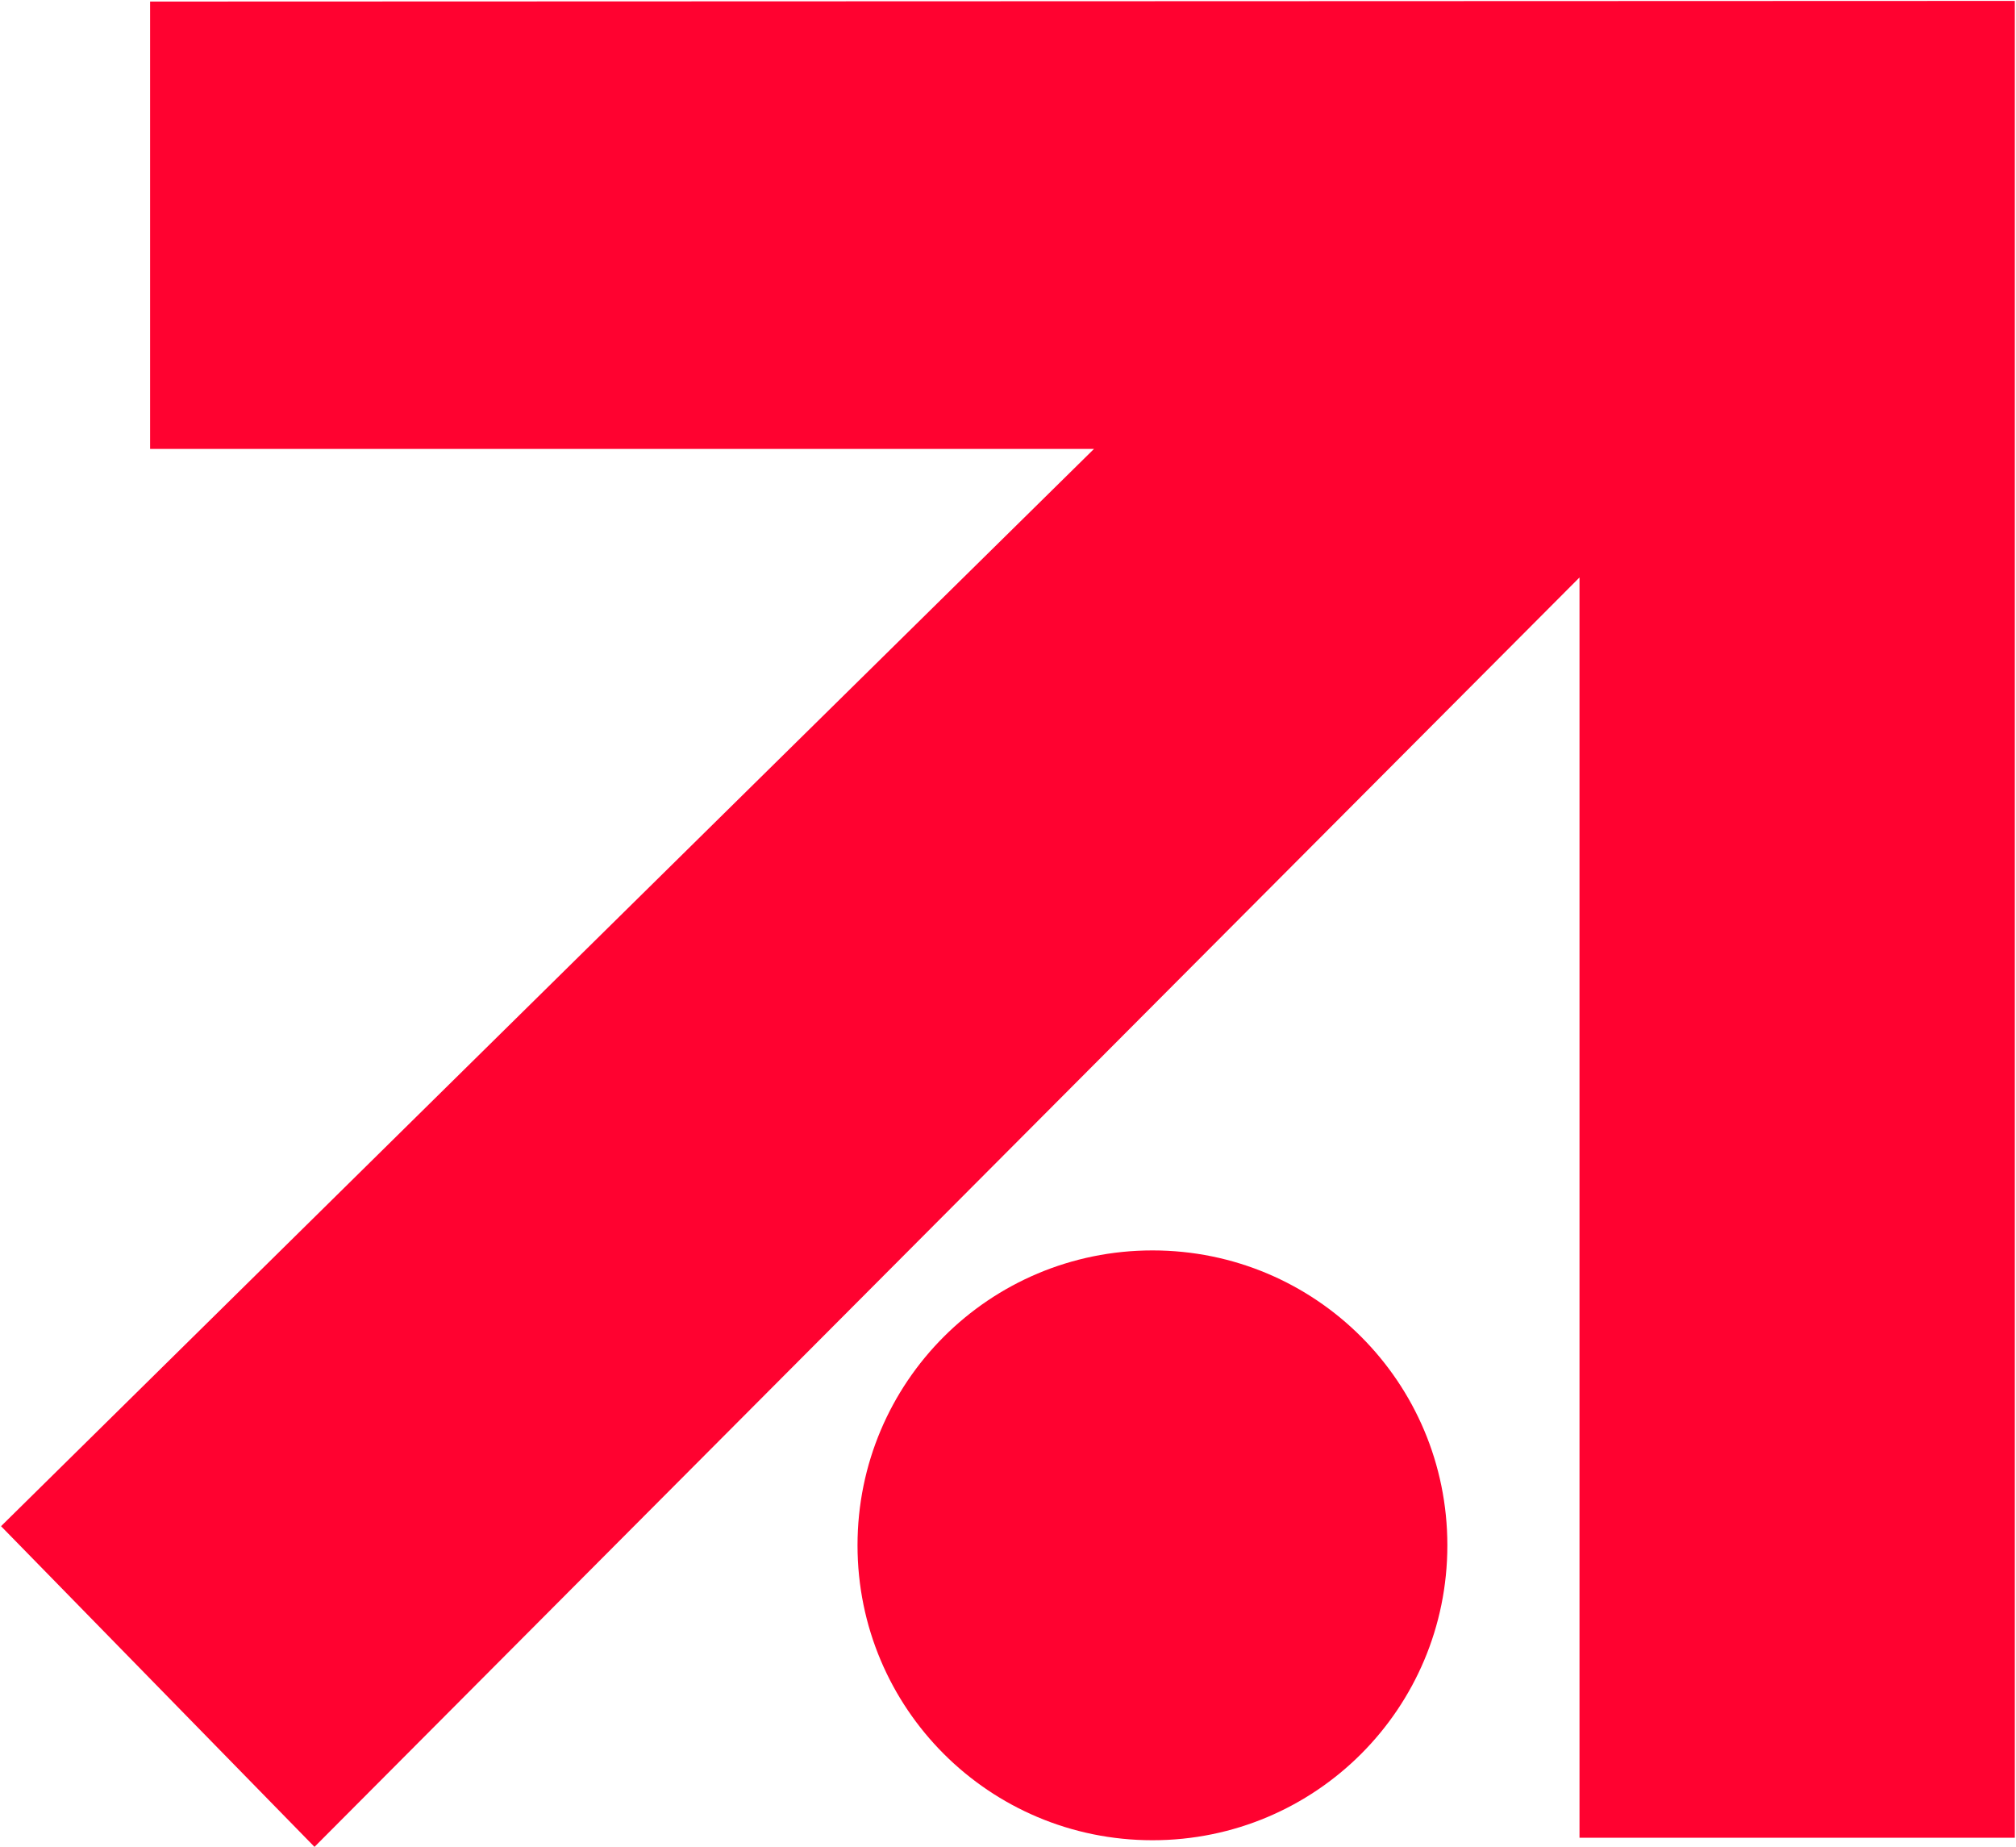
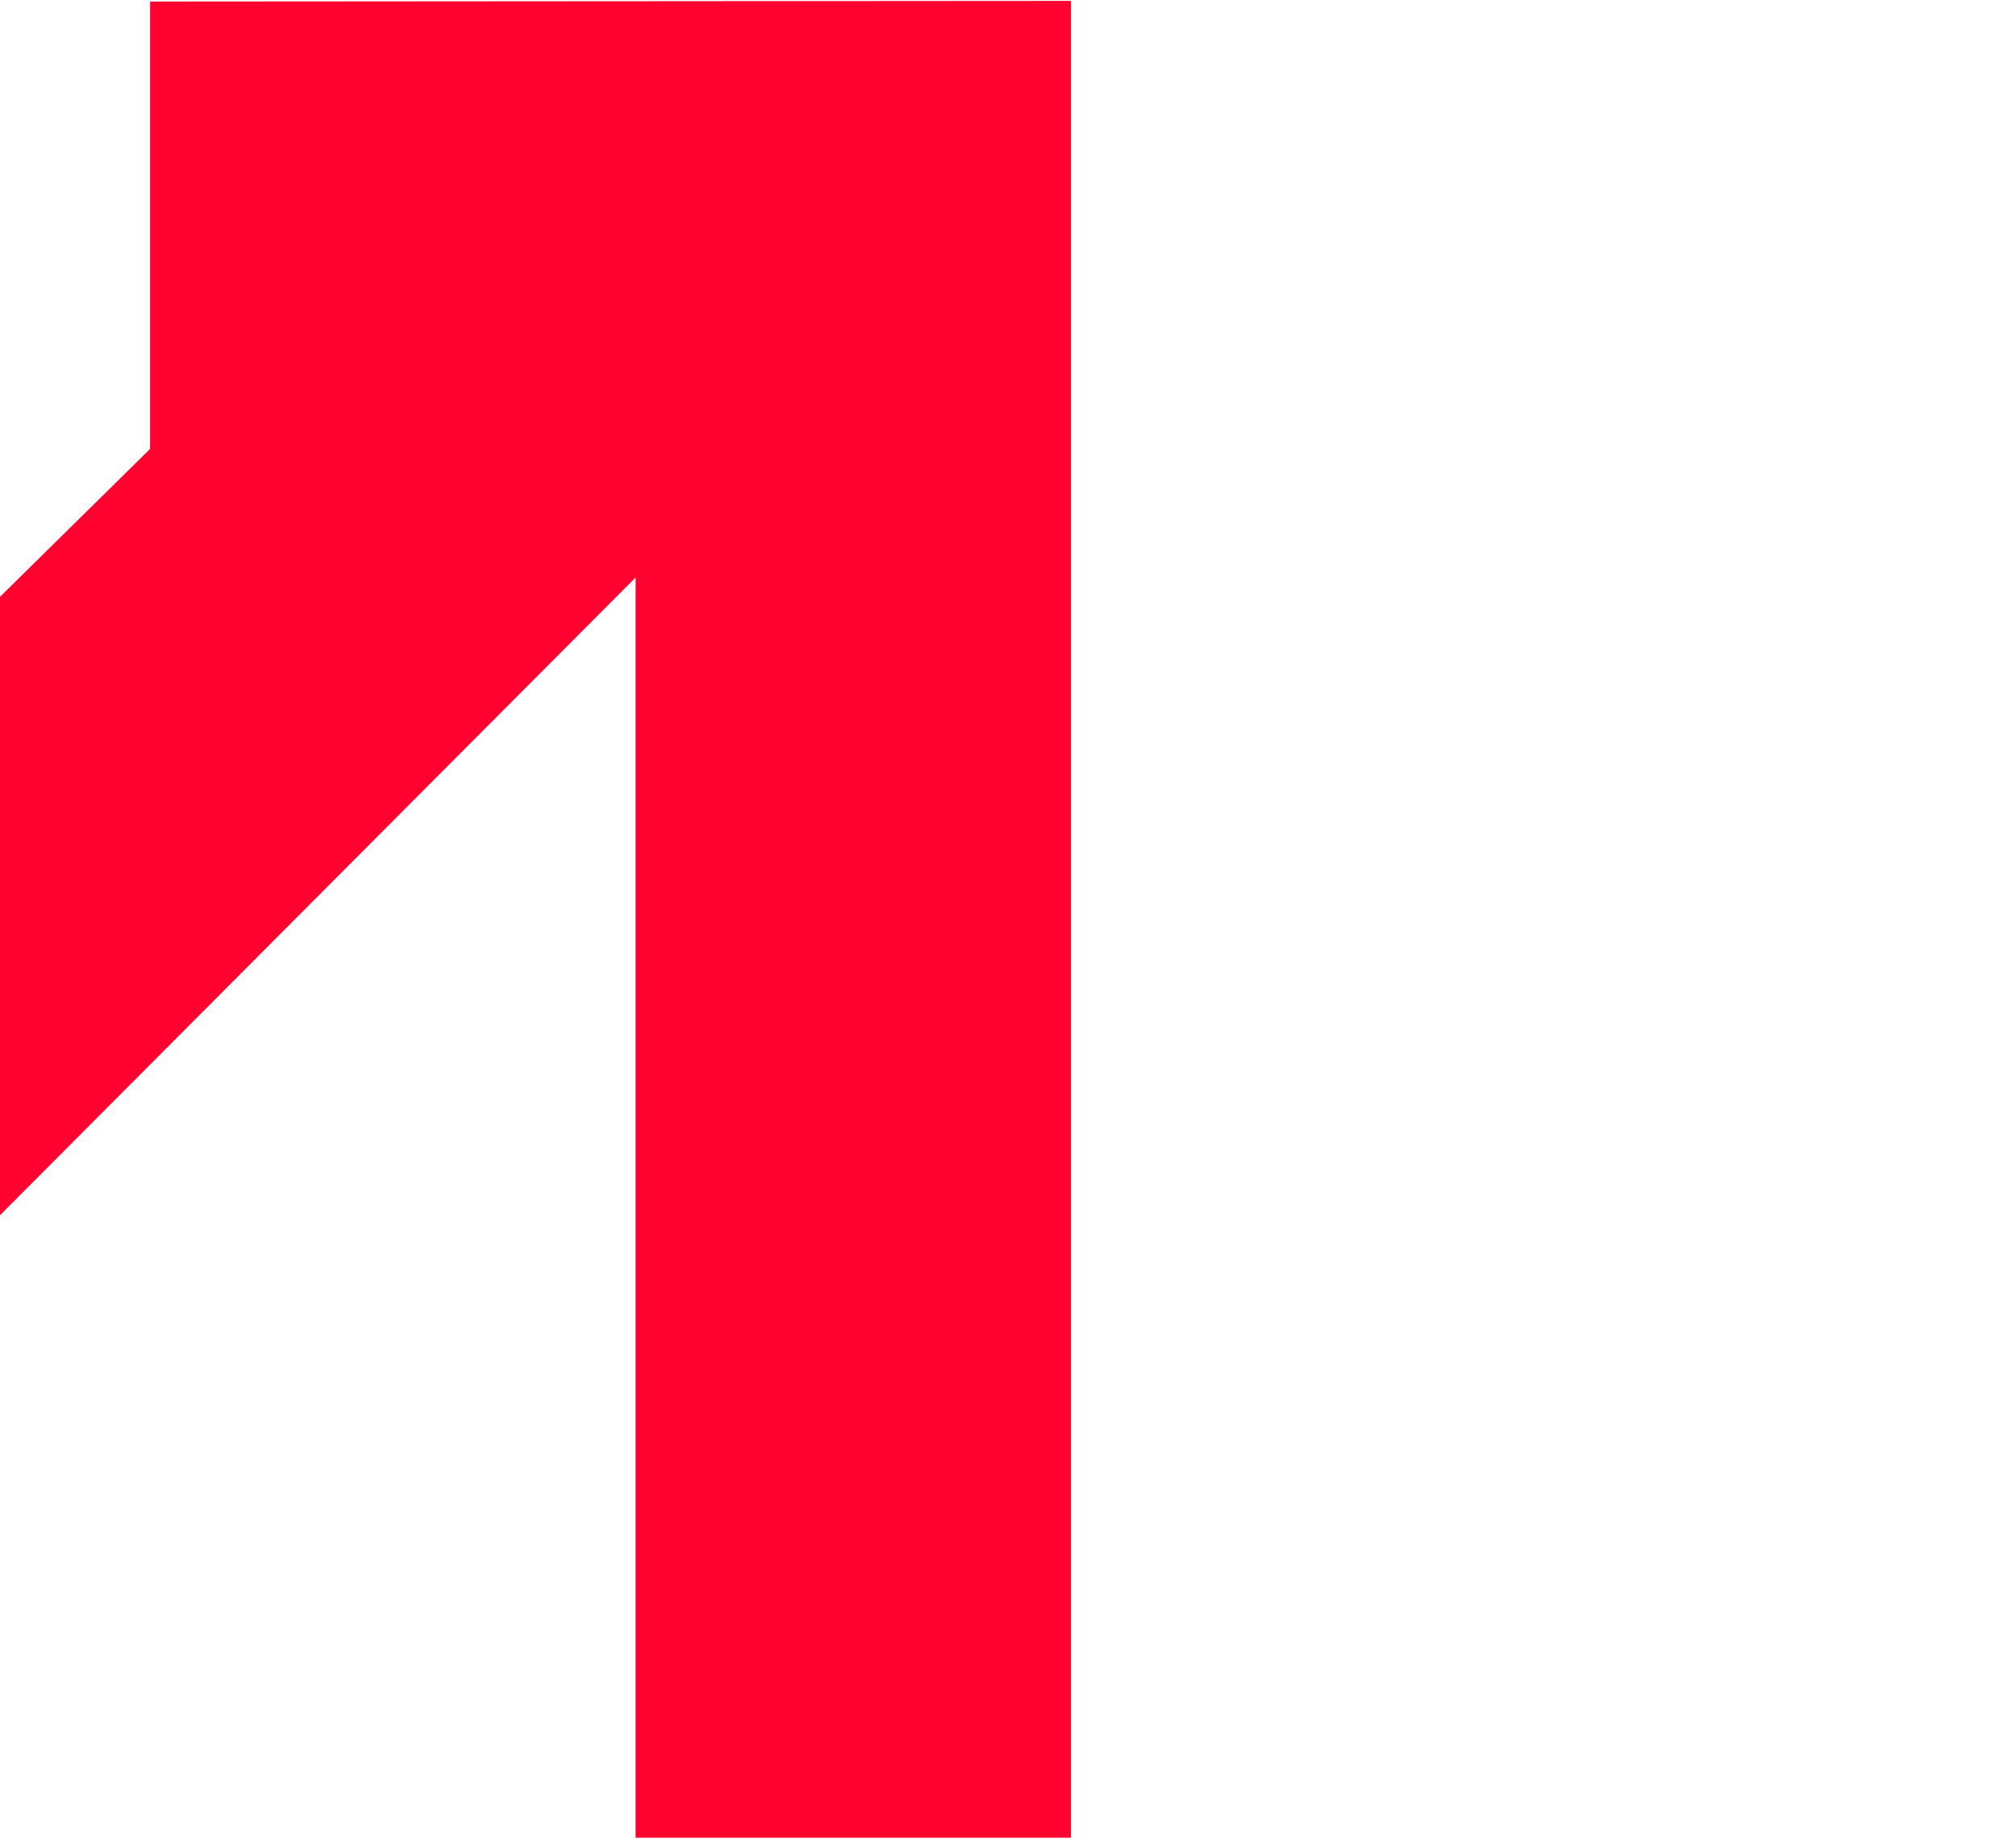
<svg xmlns="http://www.w3.org/2000/svg" version="1.2" viewBox="0 0 1550 1420" width="1550" height="1420">
  <style>.a{fill:#ff0230}</style>
-   <path class="a" d="m115.4 1.2v343.9h725.7c-300.1 295.5-840.3 828.1-840.3 828.1l241 246.5c0 0 633.3-635.6 972.6-975.8v968.8h334.7v-1412z" />
-   <path fill-rule="evenodd" class="a" d="m886.1 1414.6c-125.4 0-226.8-101.3-226.8-226.7 0-125.4 101.4-226.7 226.8-226.7 125.4 0 226.7 101.3 226.7 226.7 0 125.4-101.3 226.7-226.7 226.7z" />
+   <path class="a" d="m115.4 1.2v343.9c-300.1 295.5-840.3 828.1-840.3 828.1l241 246.5c0 0 633.3-635.6 972.6-975.8v968.8h334.7v-1412z" />
</svg>